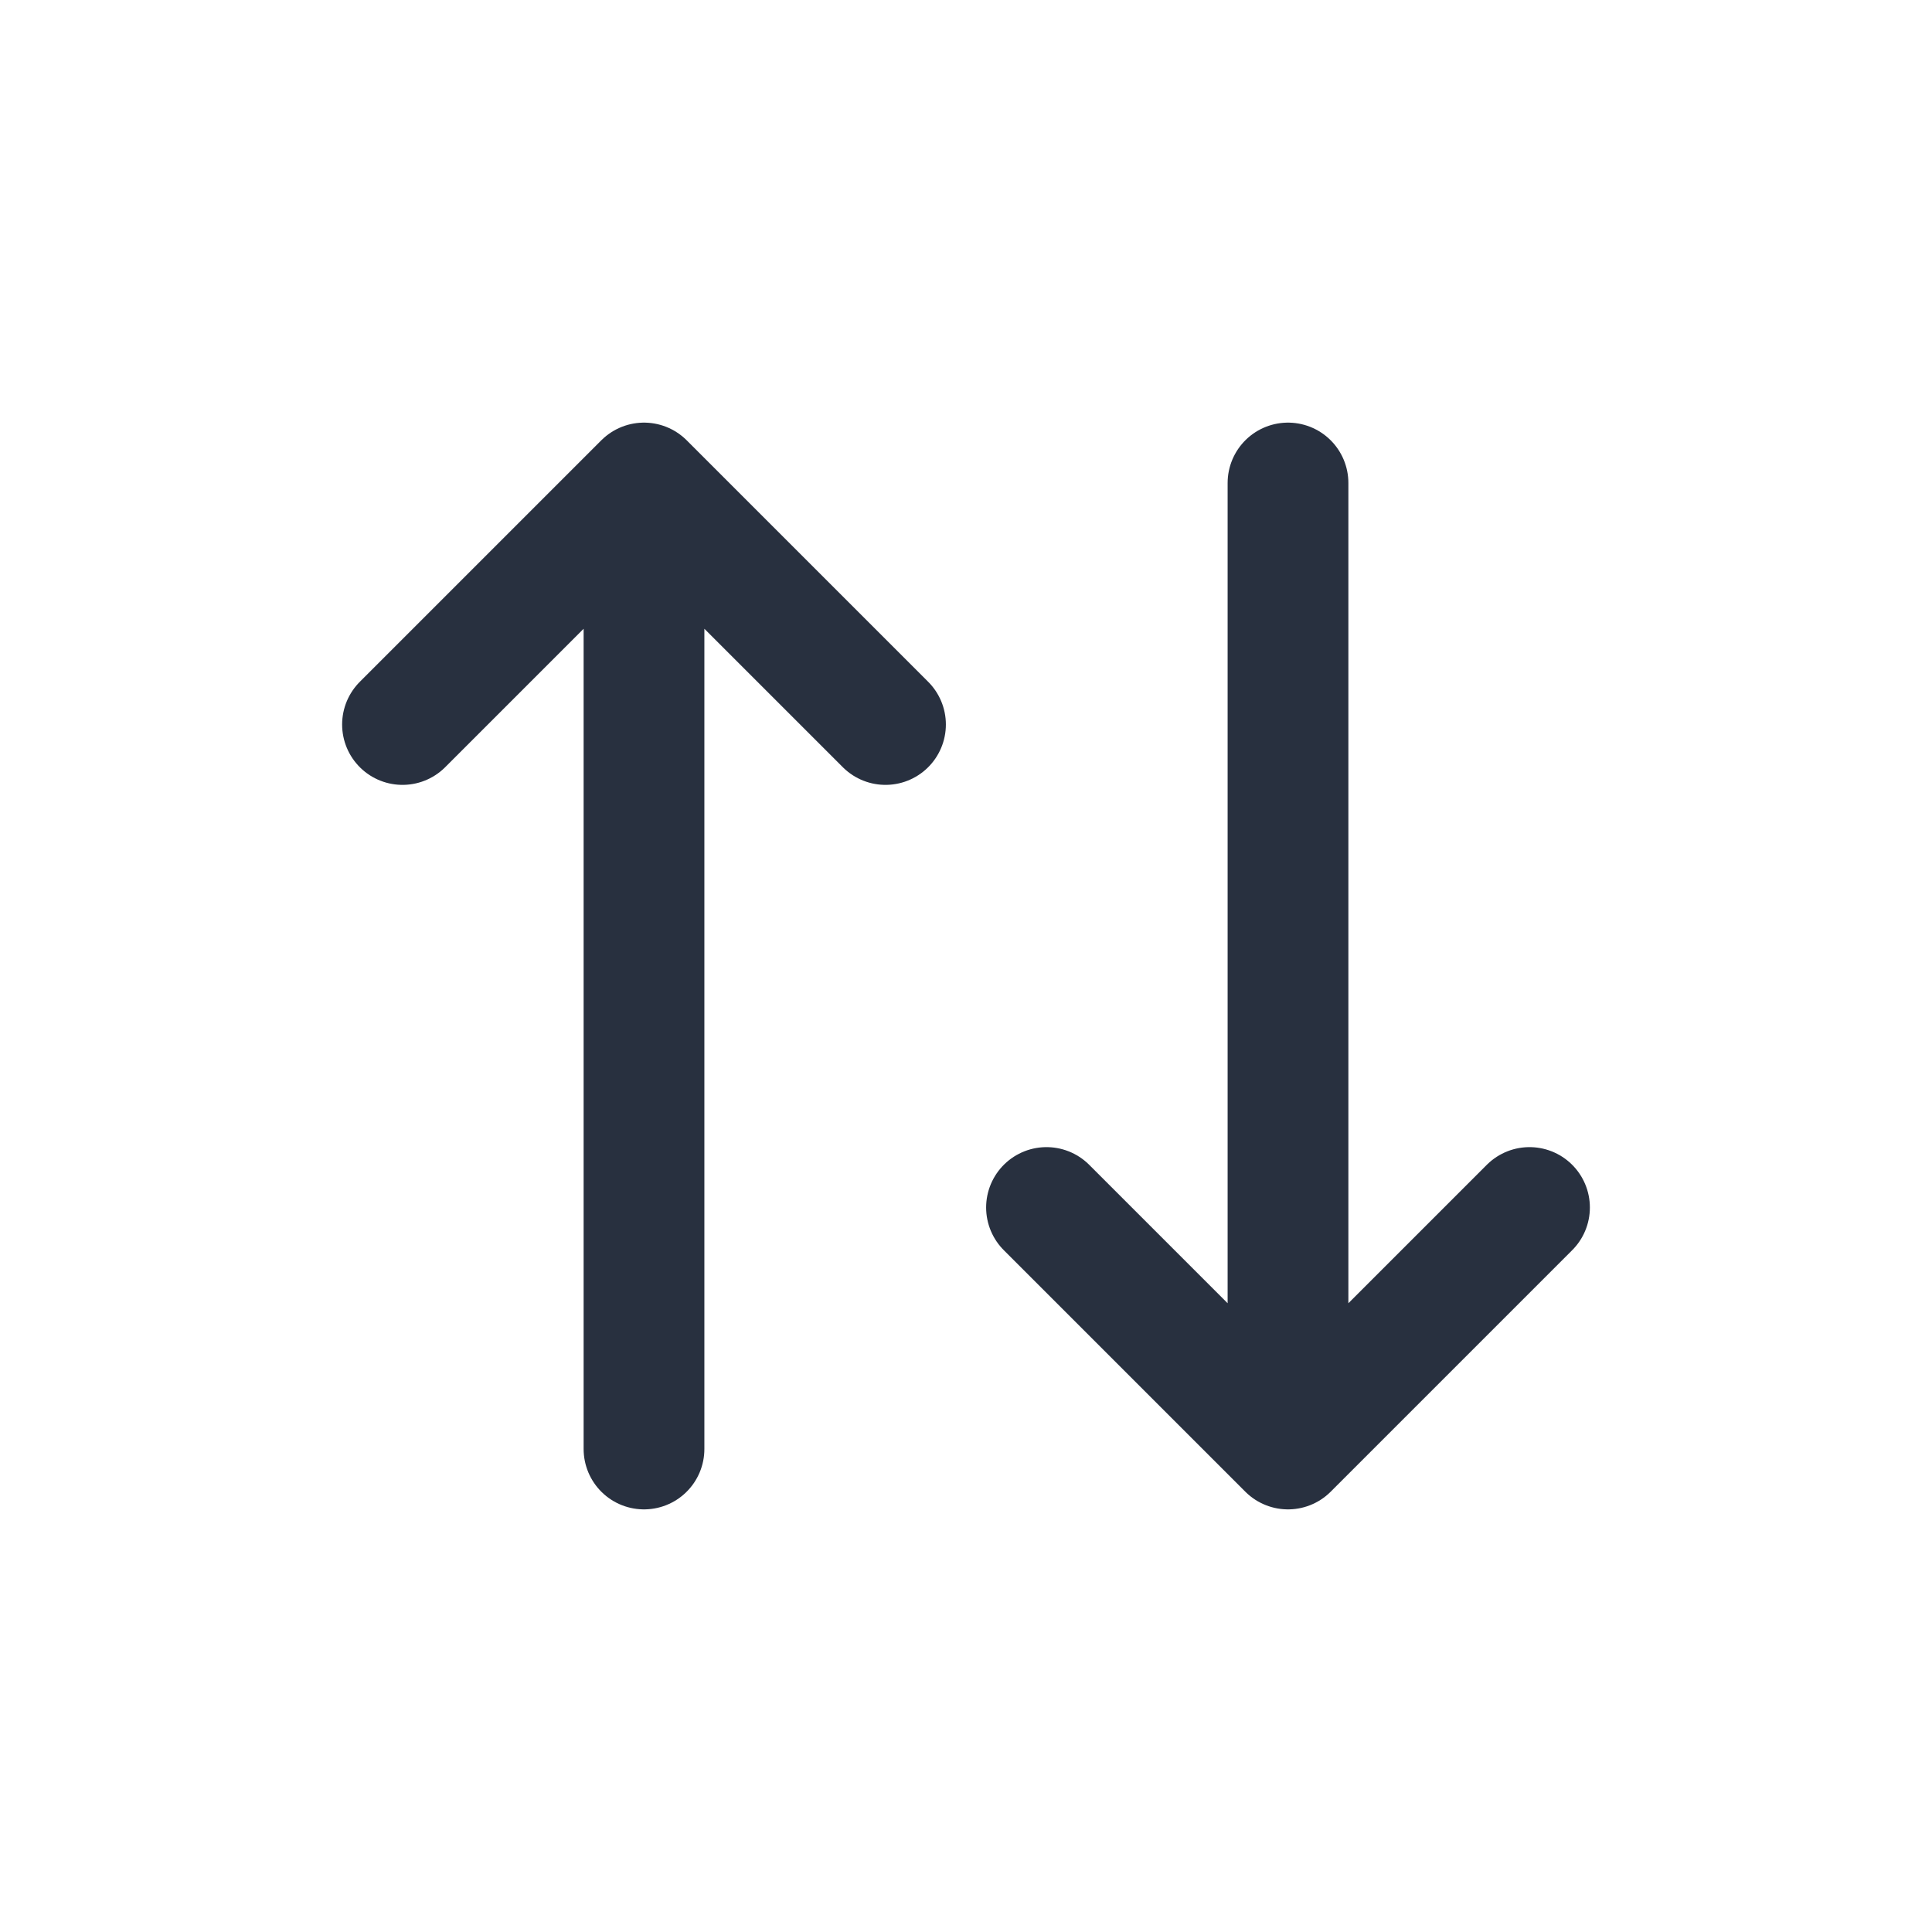
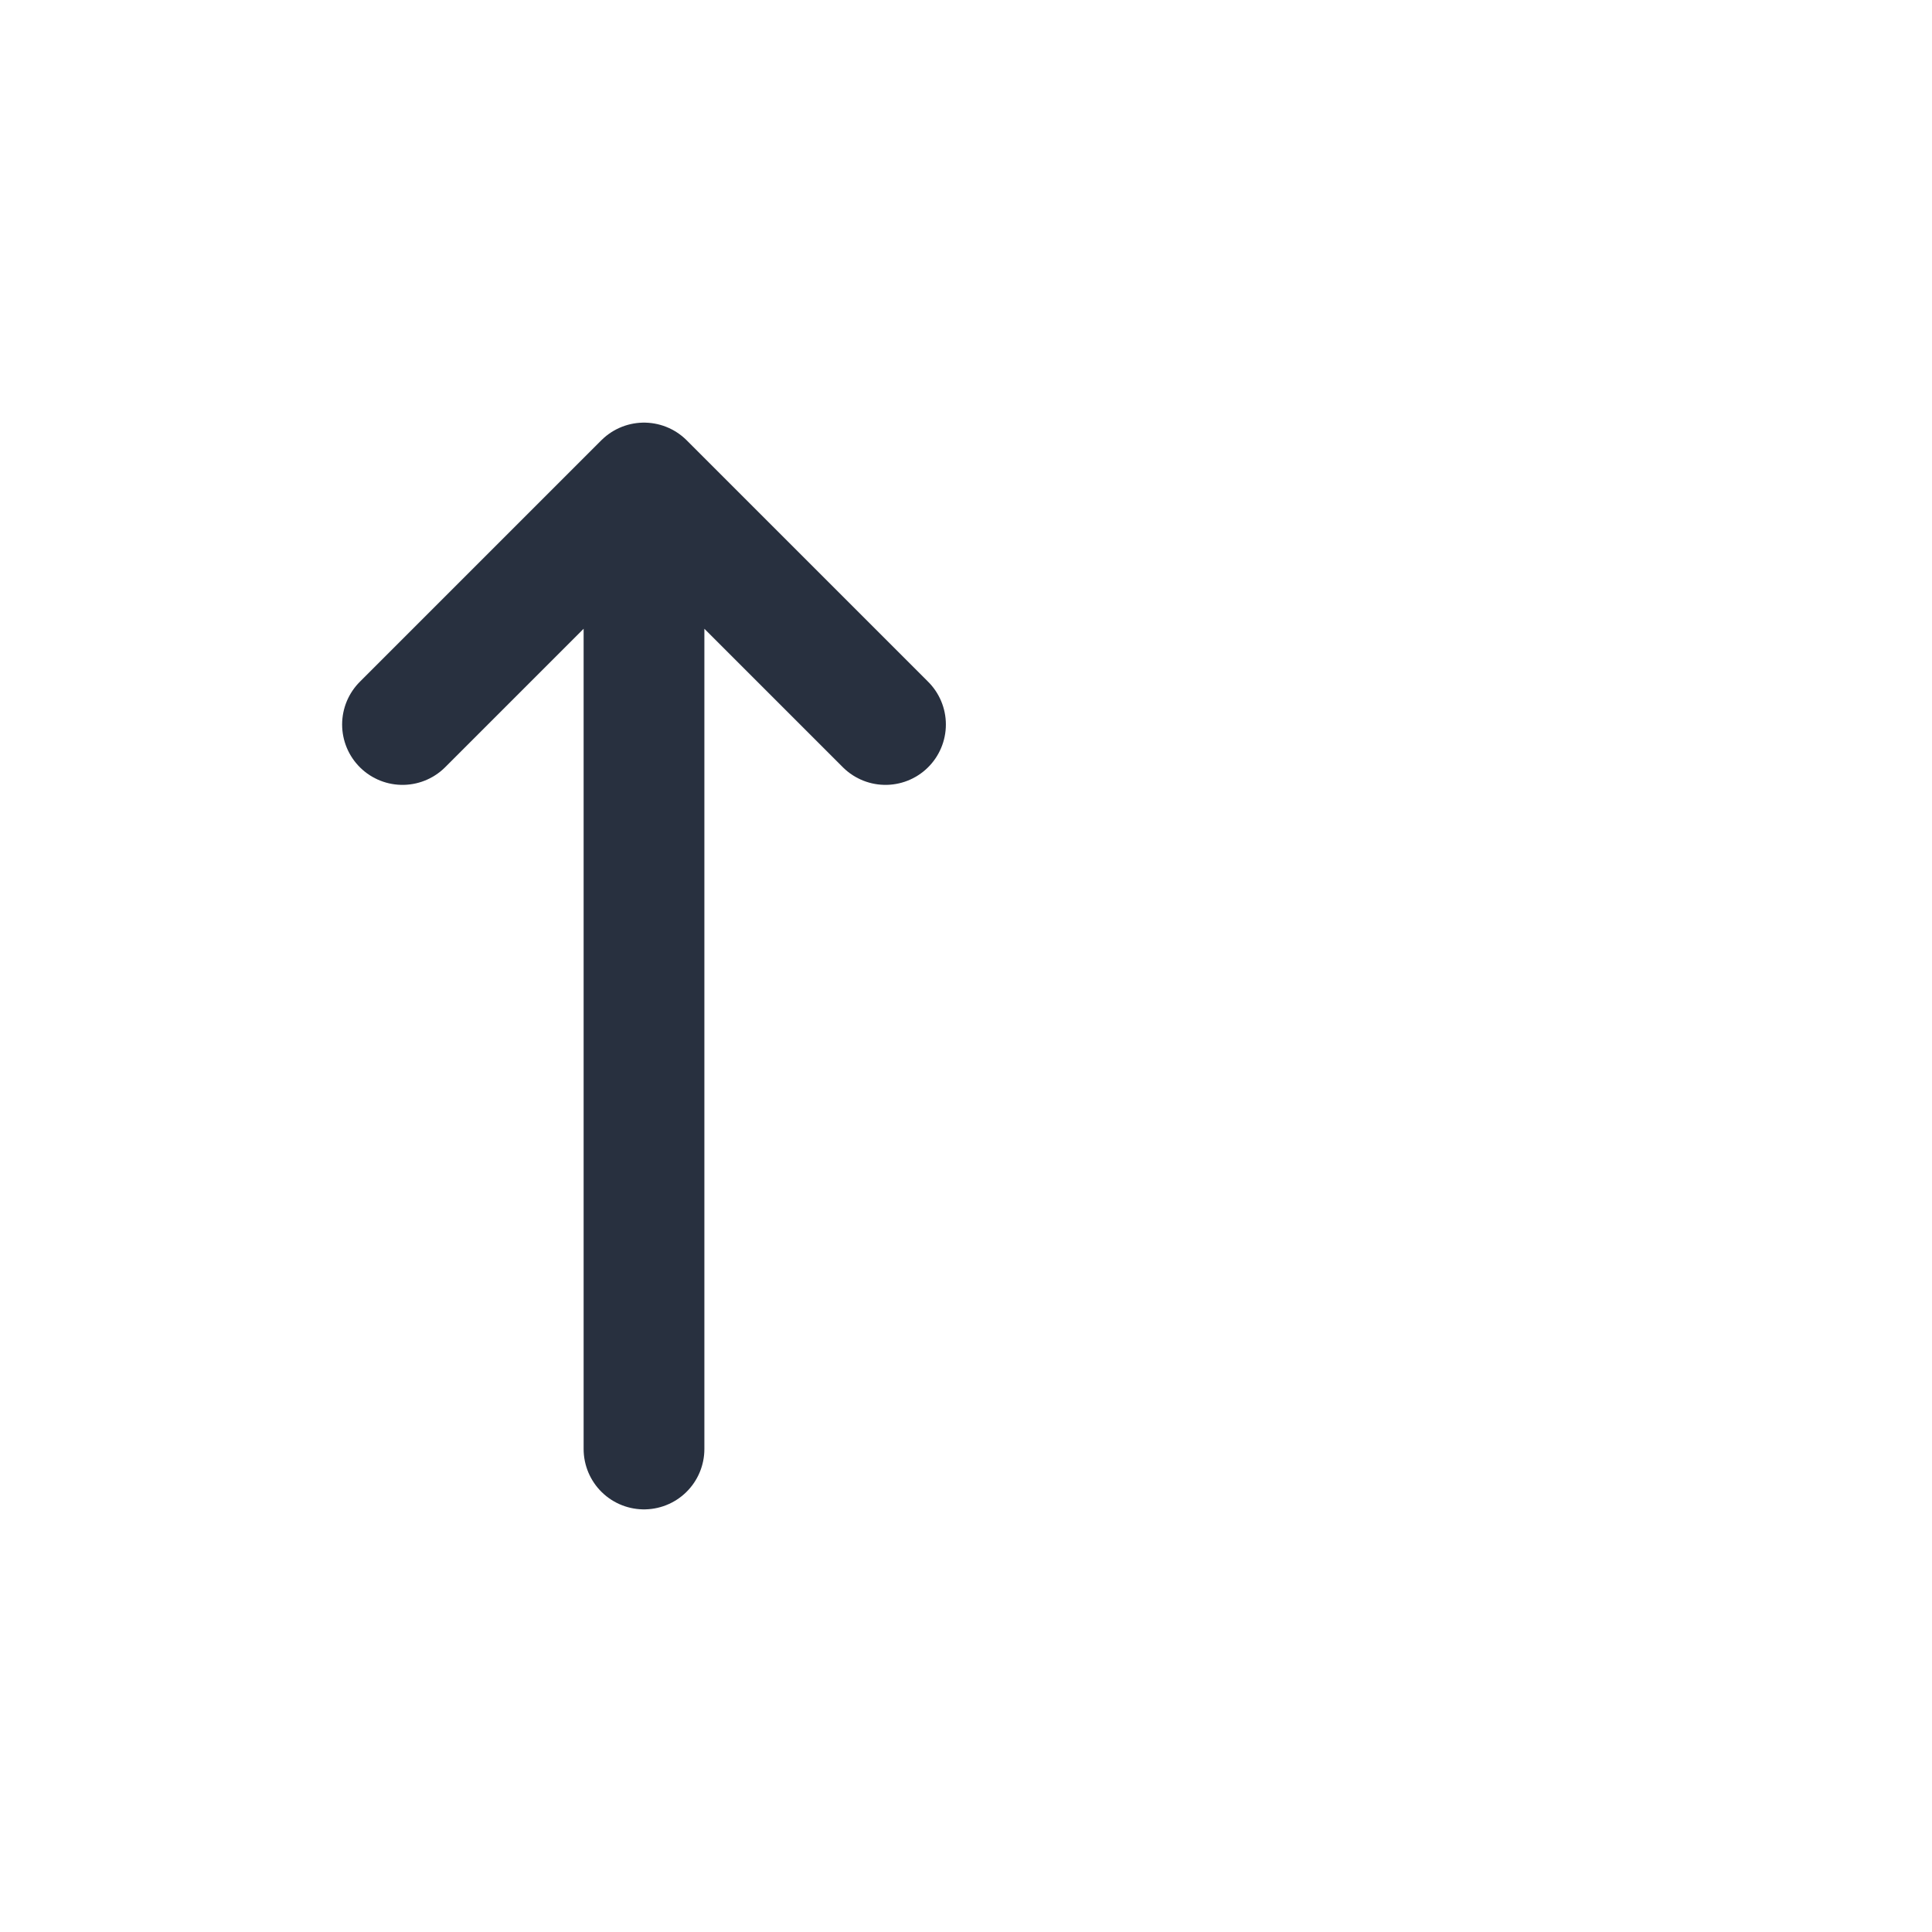
<svg xmlns="http://www.w3.org/2000/svg" width="24" height="24" viewBox="0 0 24 24" fill="none">
  <path d="M5 9L8 6M8 6L11 9M8 6V18" stroke="#28303F" stroke-width="1.5" stroke-linecap="round" stroke-linejoin="round" />
-   <path d="M19 15L16 18M16 18L13 15M16 18L16 6" stroke="#28303F" stroke-width="1.5" stroke-linecap="round" stroke-linejoin="round" />
</svg>